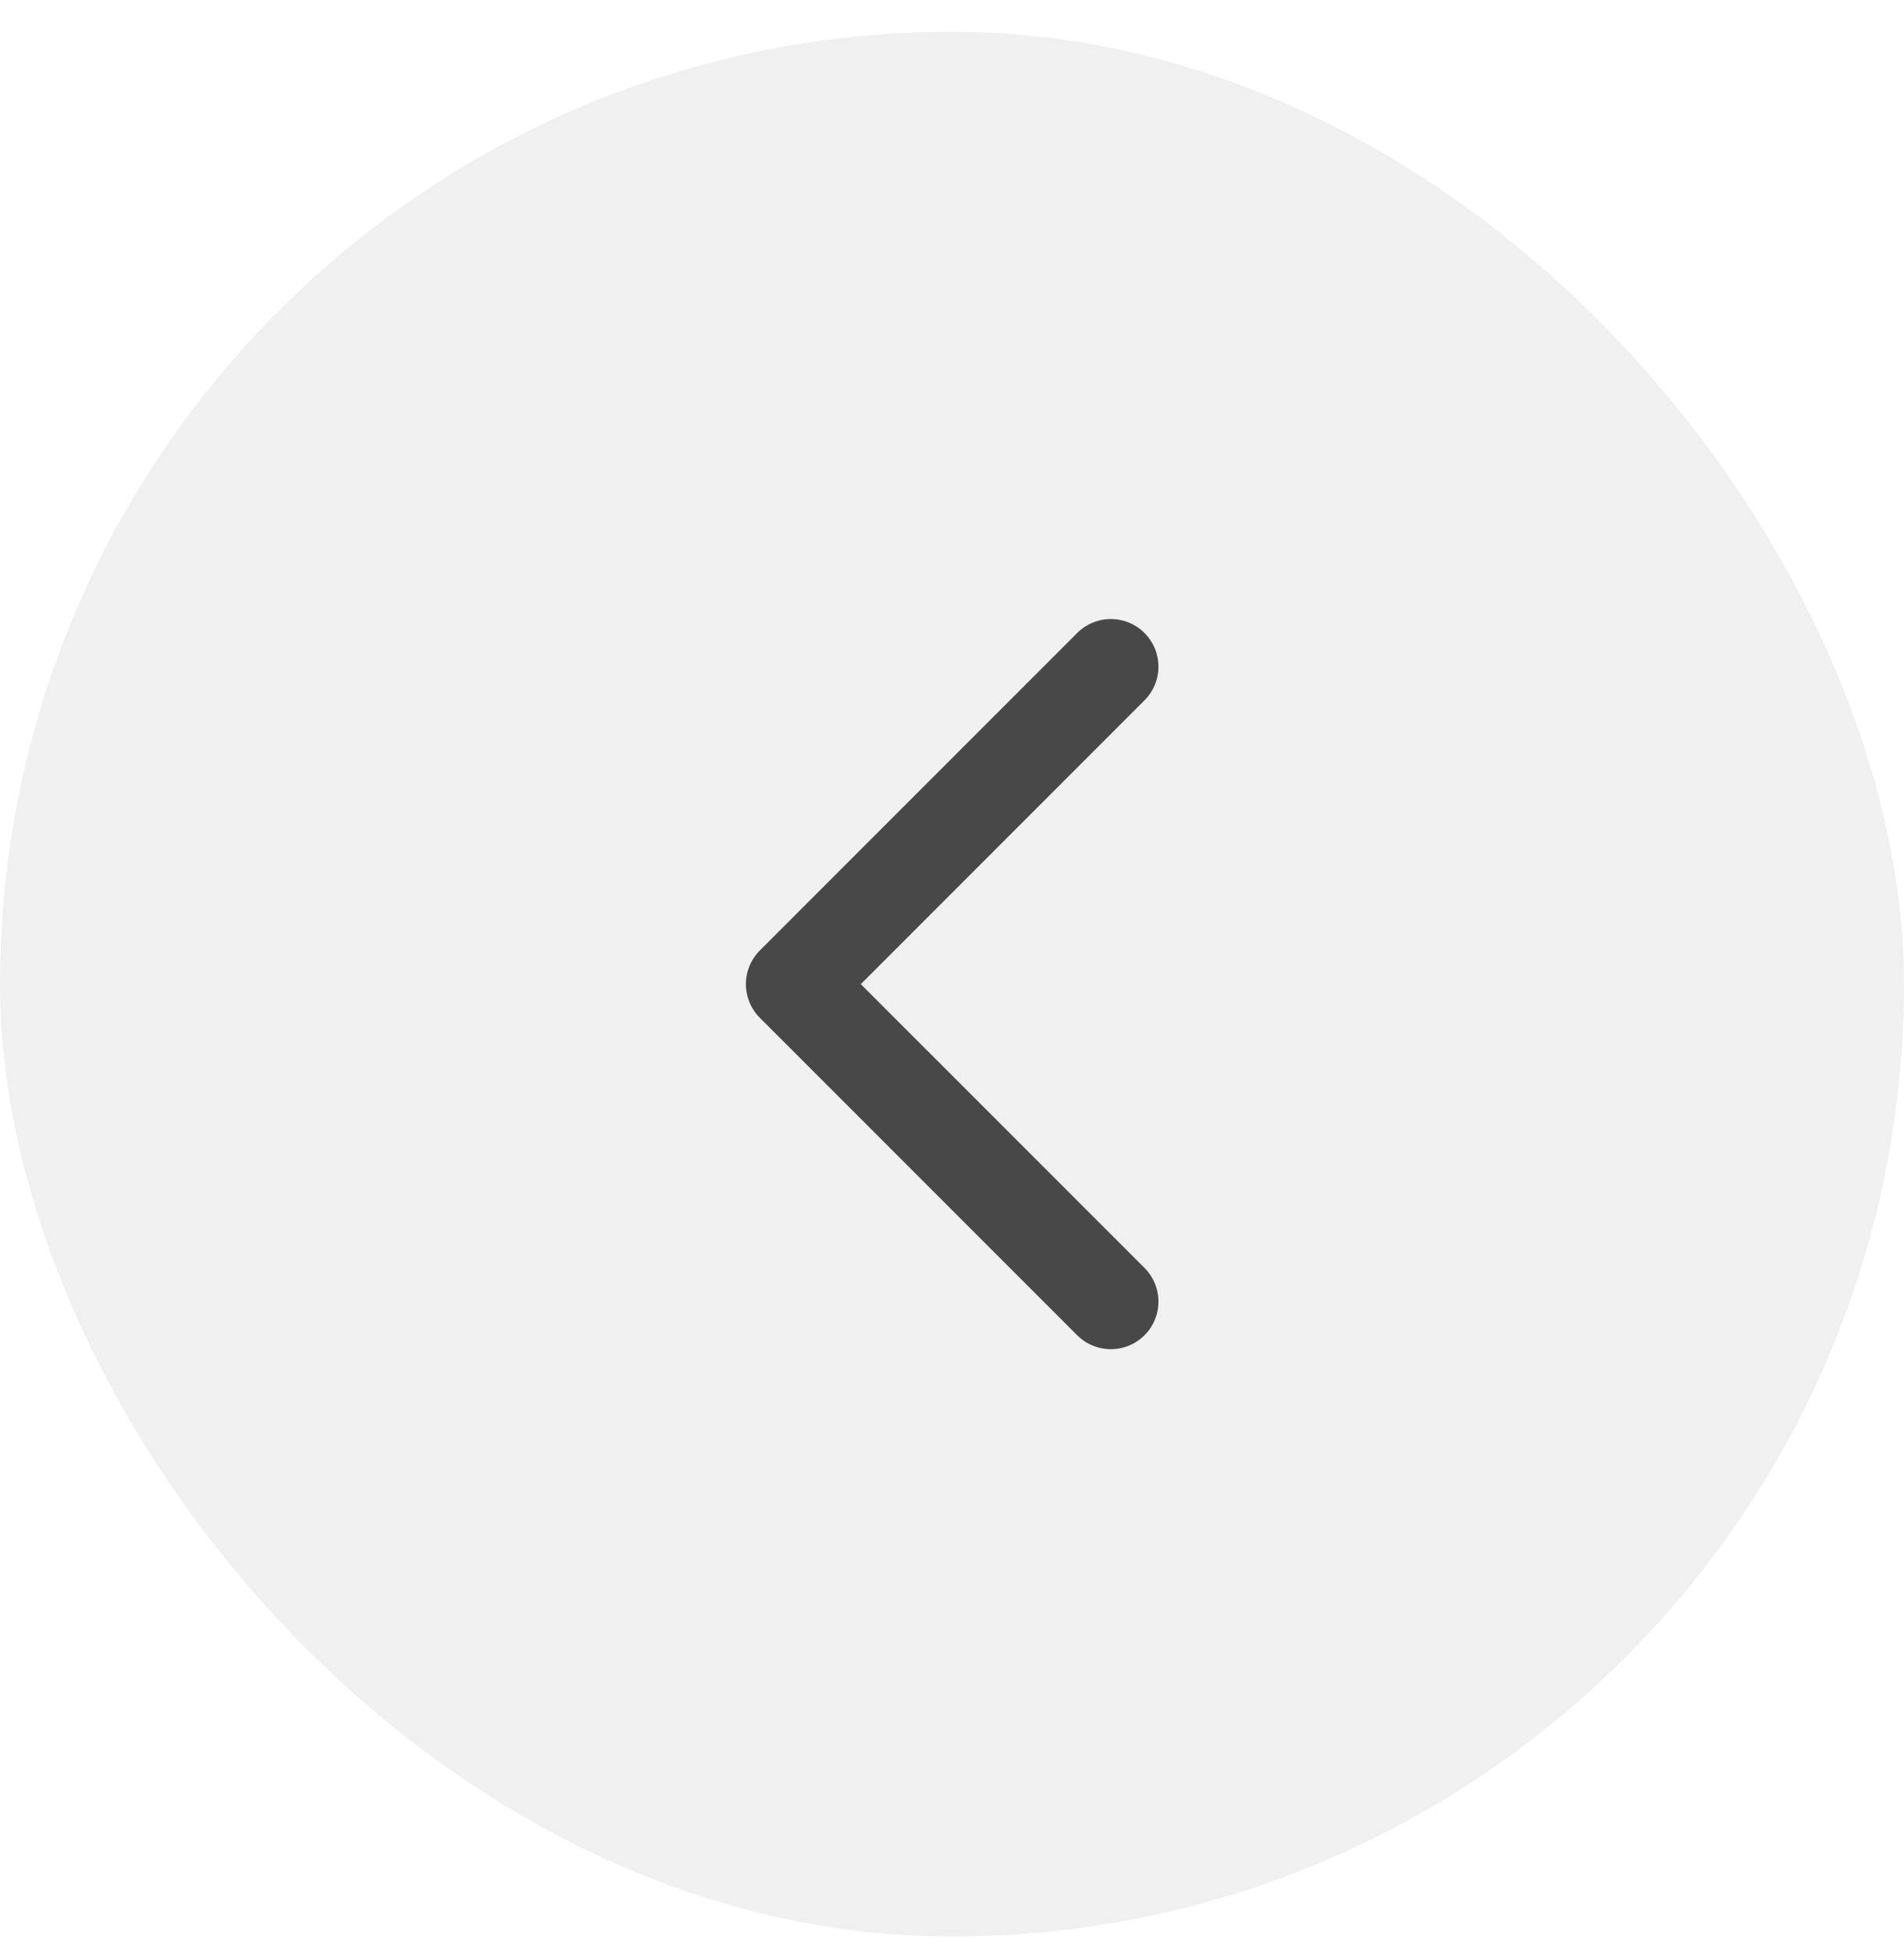
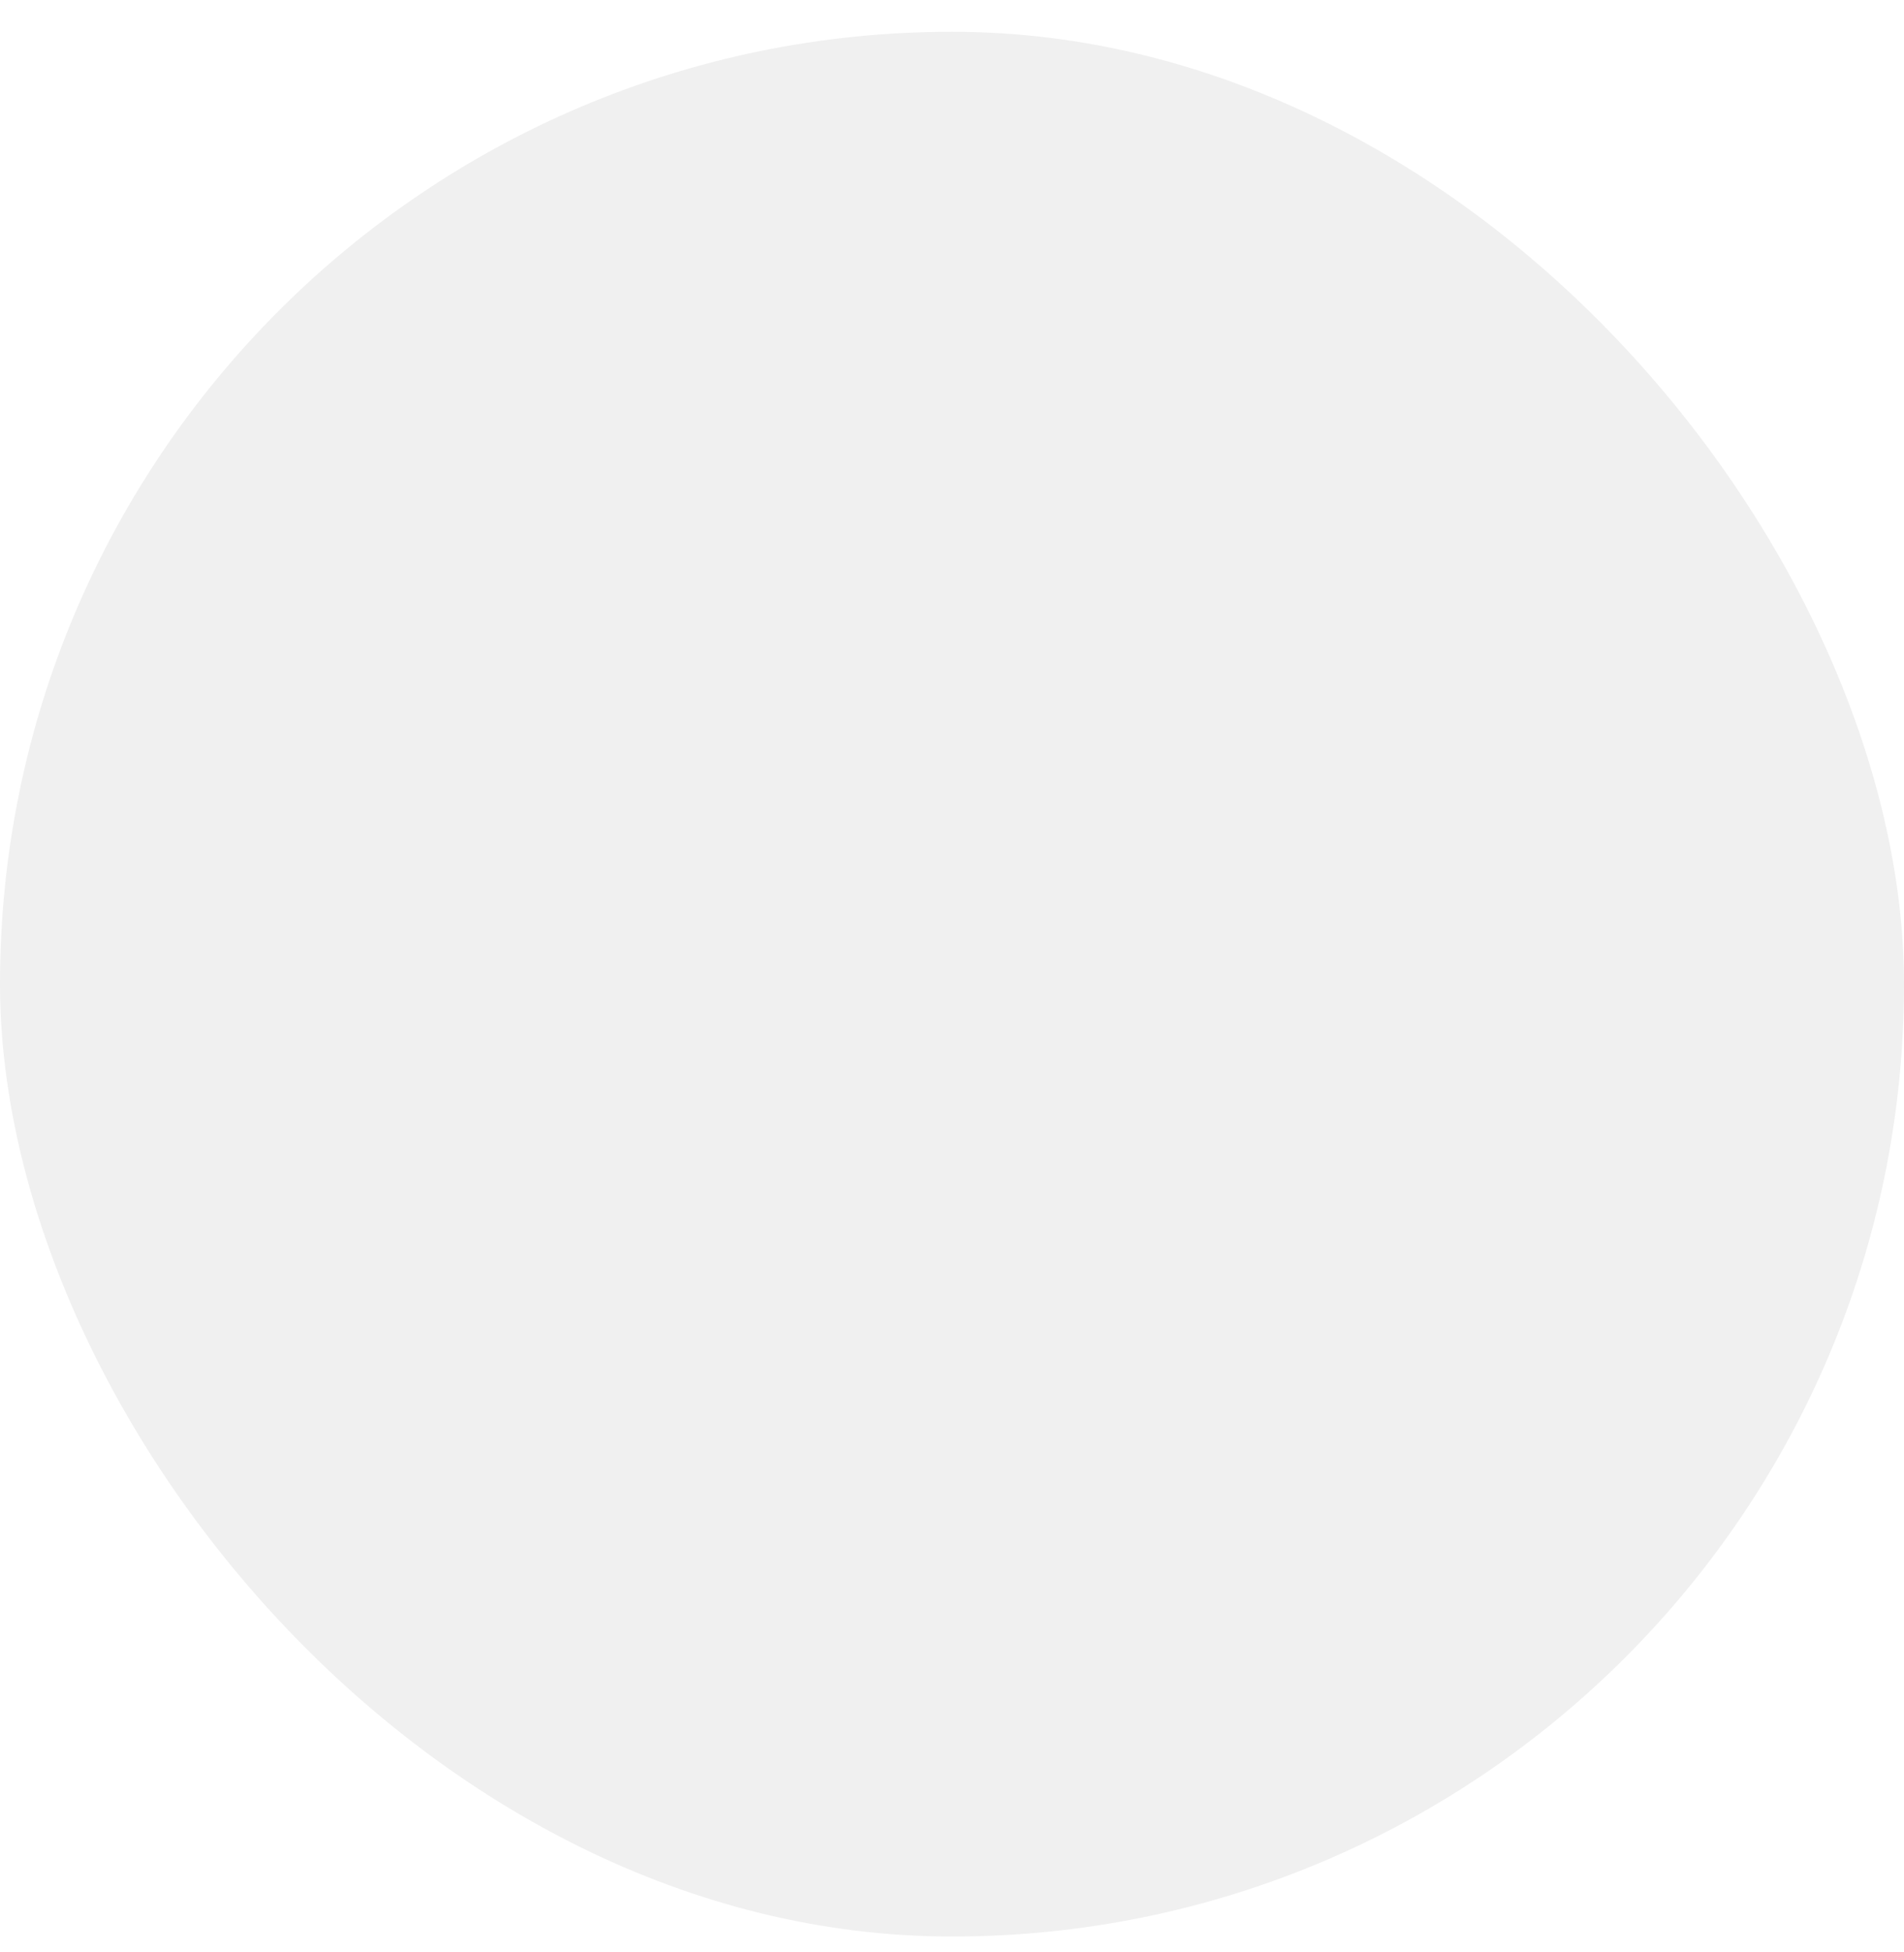
<svg xmlns="http://www.w3.org/2000/svg" width="40" height="41" viewBox="0 0 40 41" fill="none">
  <rect y="0.667" width="40" height="40" rx="20" fill="black" fill-opacity="0.06" />
-   <path d="M23.337 27.333L16.67 20.667L23.337 14" stroke="#484848" stroke-width="2" stroke-linecap="round" stroke-linejoin="round" />
</svg>